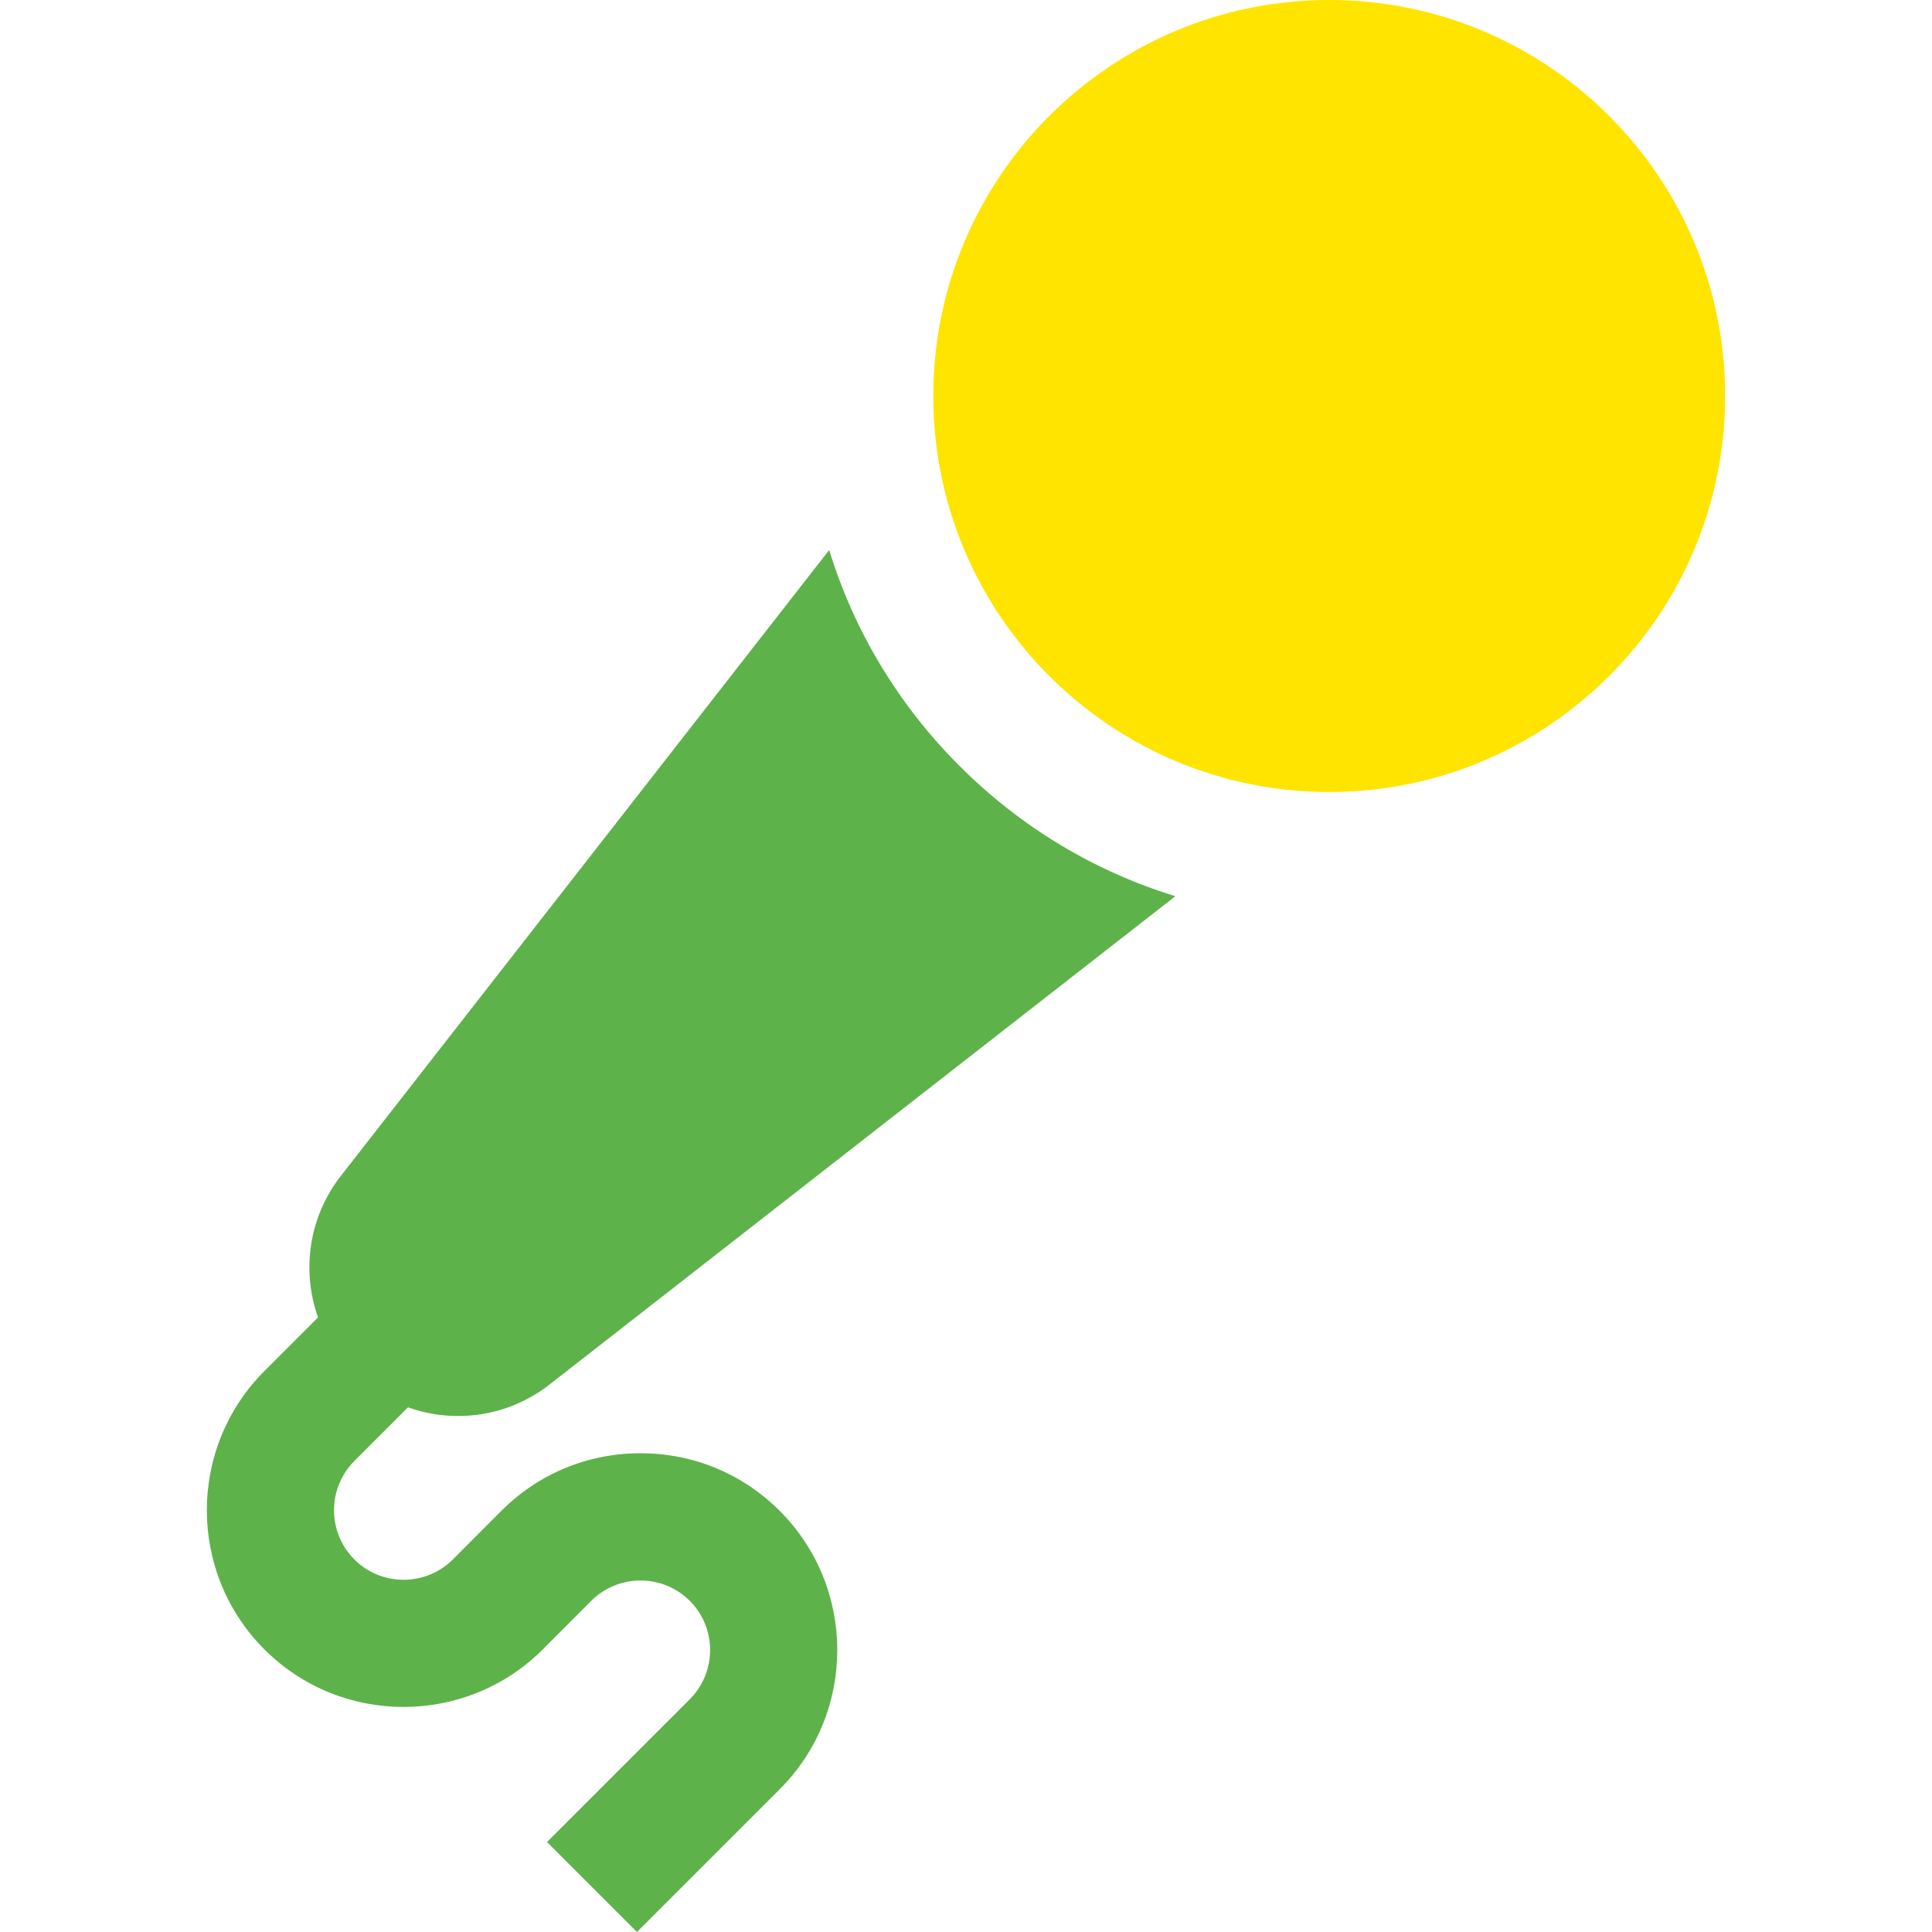
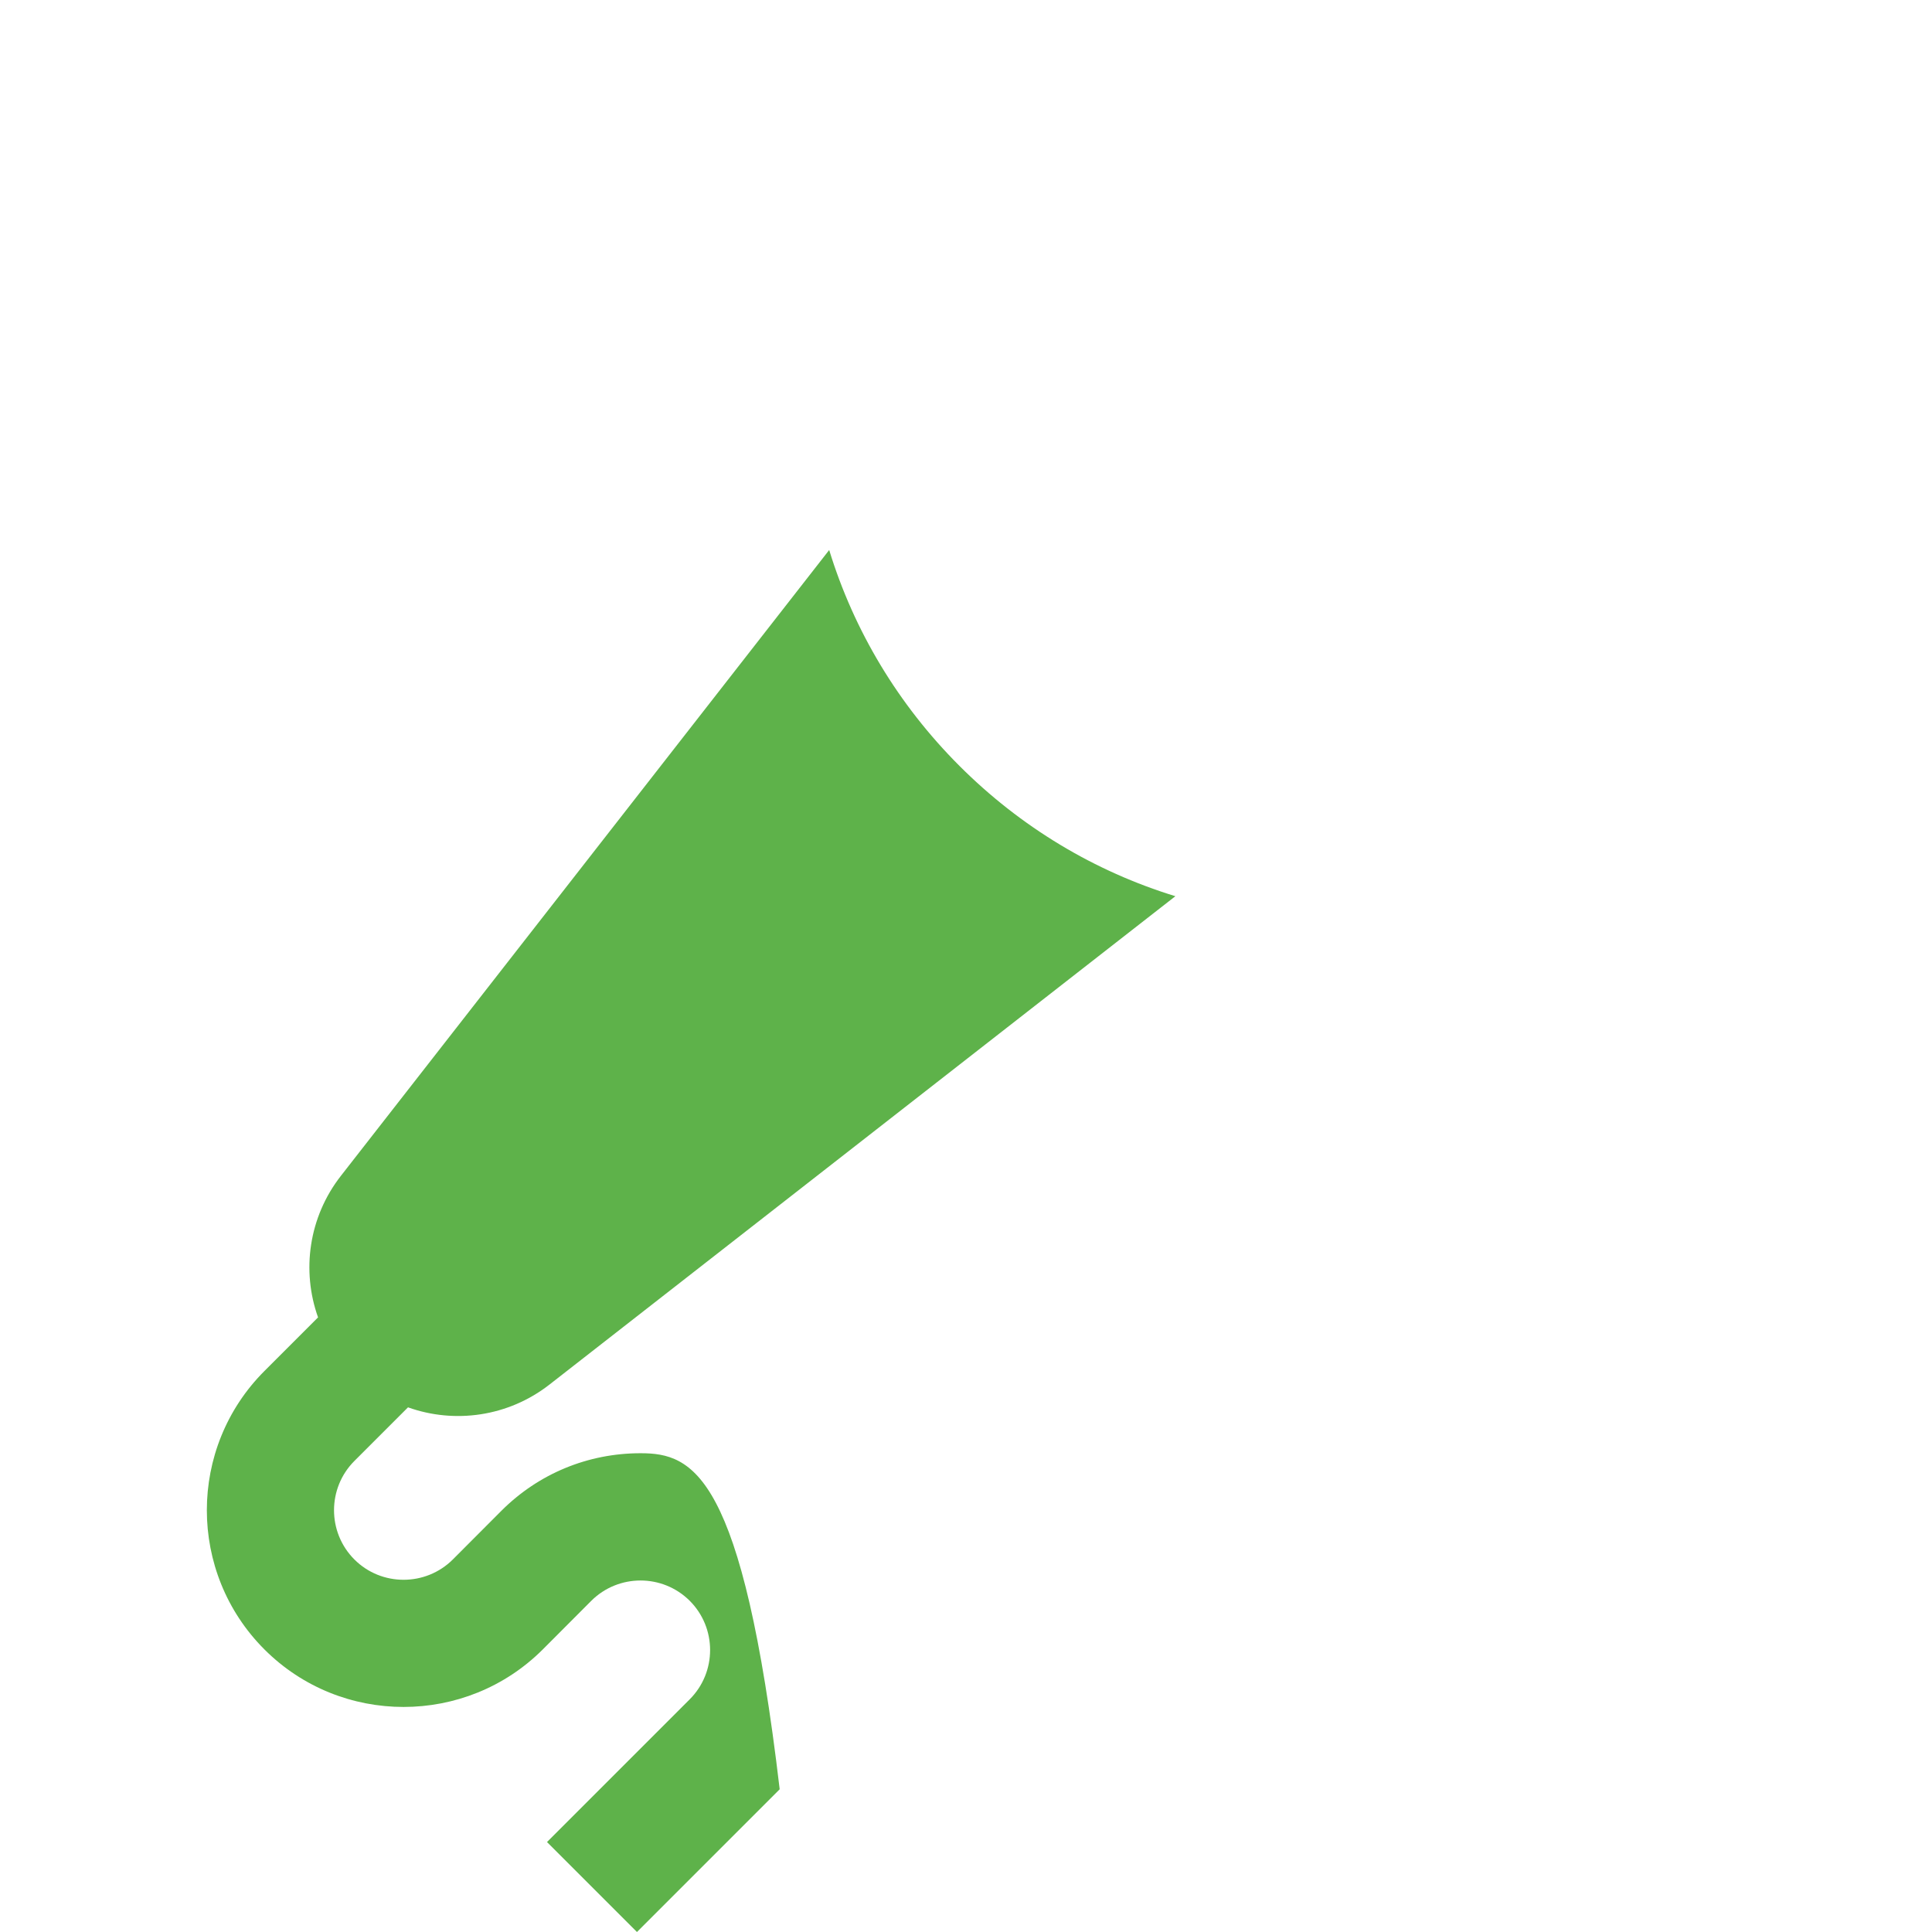
<svg xmlns="http://www.w3.org/2000/svg" width="16" height="16" viewBox="0 0 16 16" fill="none">
-   <path d="M11.008 6.559C12.819 6.559 14.287 5.09 14.287 3.279C14.287 1.468 12.819 0 11.008 0C9.197 0 7.729 1.468 7.729 3.279C7.729 5.09 9.197 6.559 11.008 6.559Z" fill="#FFE400" />
-   <path d="M5.305 12.035C4.869 12.035 4.46 12.204 4.152 12.512L3.75 12.915C3.525 13.139 3.159 13.139 2.935 12.915C2.71 12.69 2.71 12.324 2.935 12.099L3.379 11.655C3.765 11.793 4.209 11.733 4.551 11.466L9.734 7.422C9.066 7.217 8.454 6.851 7.946 6.343C7.438 5.835 7.072 5.223 6.867 4.555L2.823 9.738C2.556 10.08 2.496 10.524 2.634 10.91L2.19 11.354C1.554 11.99 1.554 13.024 2.19 13.66C2.825 14.295 3.859 14.295 4.495 13.66L4.897 13.257C5.122 13.033 5.487 13.033 5.712 13.257C5.937 13.482 5.937 13.848 5.712 14.073L4.53 15.255L5.275 16L6.457 14.818C7.093 14.182 7.093 13.148 6.457 12.512C6.149 12.204 5.74 12.035 5.305 12.035Z" fill="#5EB24A" />
+   <path d="M5.305 12.035C4.869 12.035 4.46 12.204 4.152 12.512L3.75 12.915C3.525 13.139 3.159 13.139 2.935 12.915C2.71 12.69 2.71 12.324 2.935 12.099L3.379 11.655C3.765 11.793 4.209 11.733 4.551 11.466L9.734 7.422C9.066 7.217 8.454 6.851 7.946 6.343C7.438 5.835 7.072 5.223 6.867 4.555L2.823 9.738C2.556 10.08 2.496 10.524 2.634 10.91L2.19 11.354C1.554 11.99 1.554 13.024 2.19 13.66C2.825 14.295 3.859 14.295 4.495 13.66L4.897 13.257C5.122 13.033 5.487 13.033 5.712 13.257C5.937 13.482 5.937 13.848 5.712 14.073L4.53 15.255L5.275 16L6.457 14.818C6.149 12.204 5.74 12.035 5.305 12.035Z" fill="#5EB24A" />
</svg>